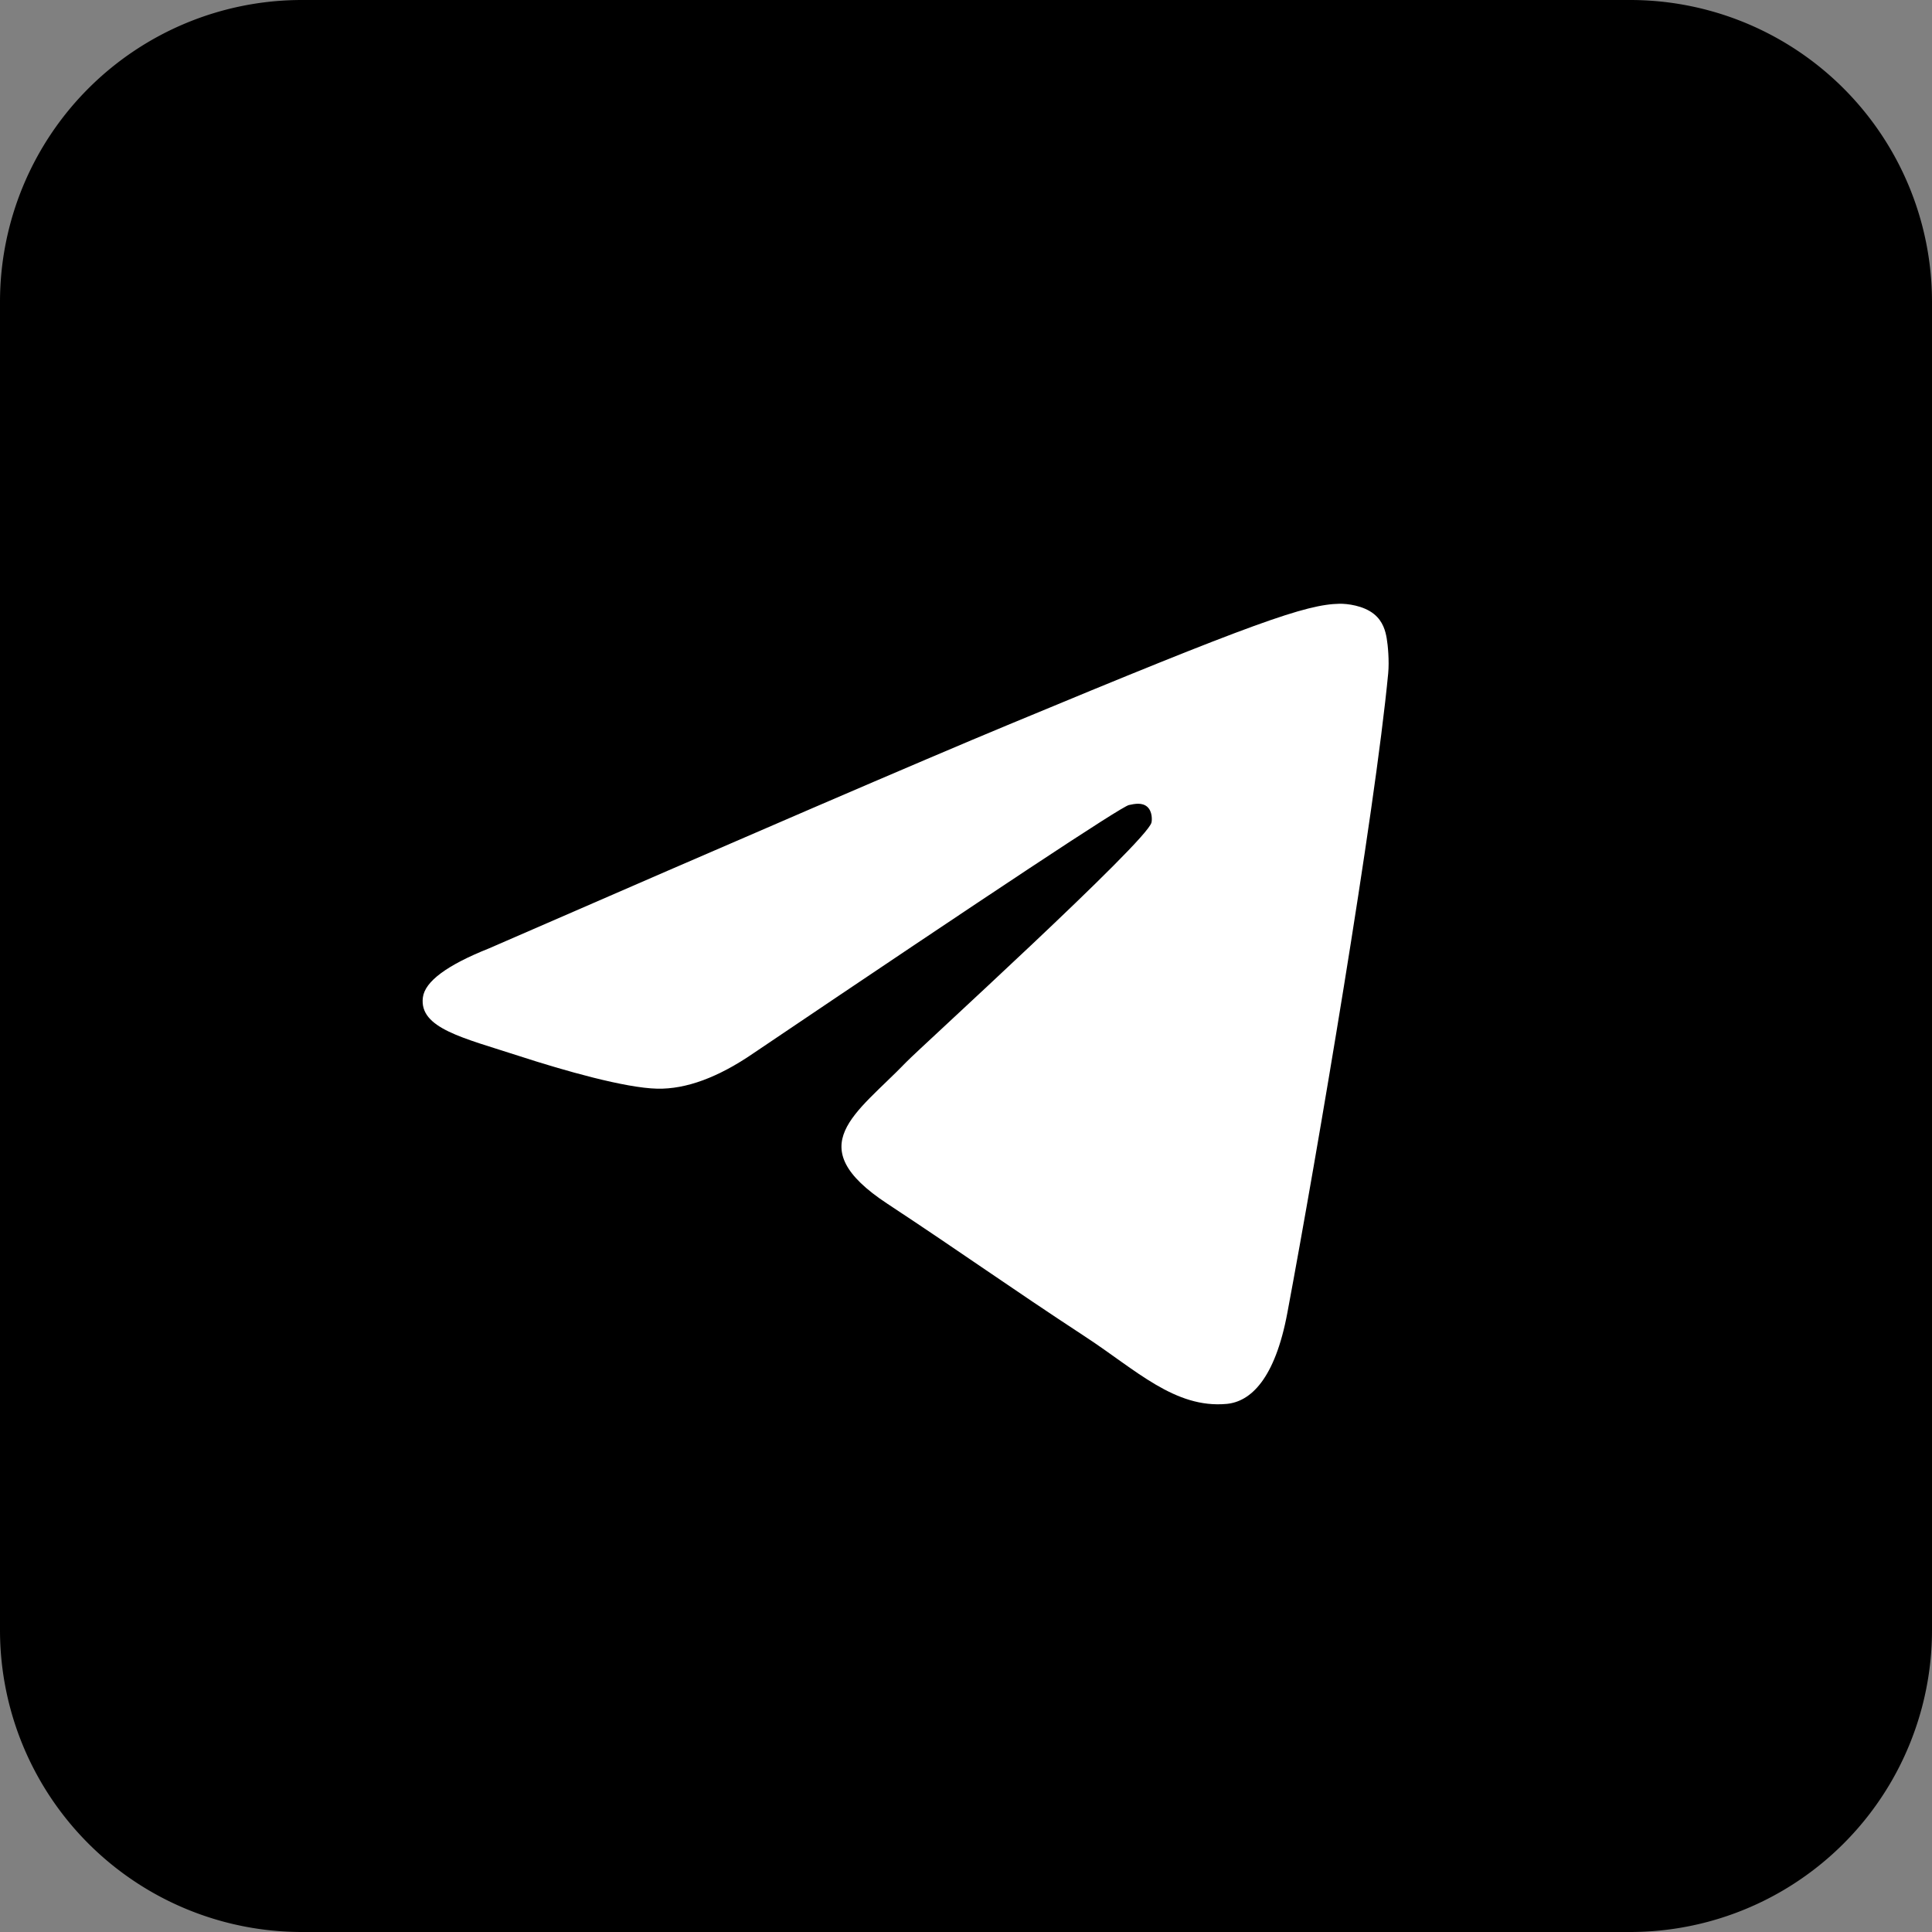
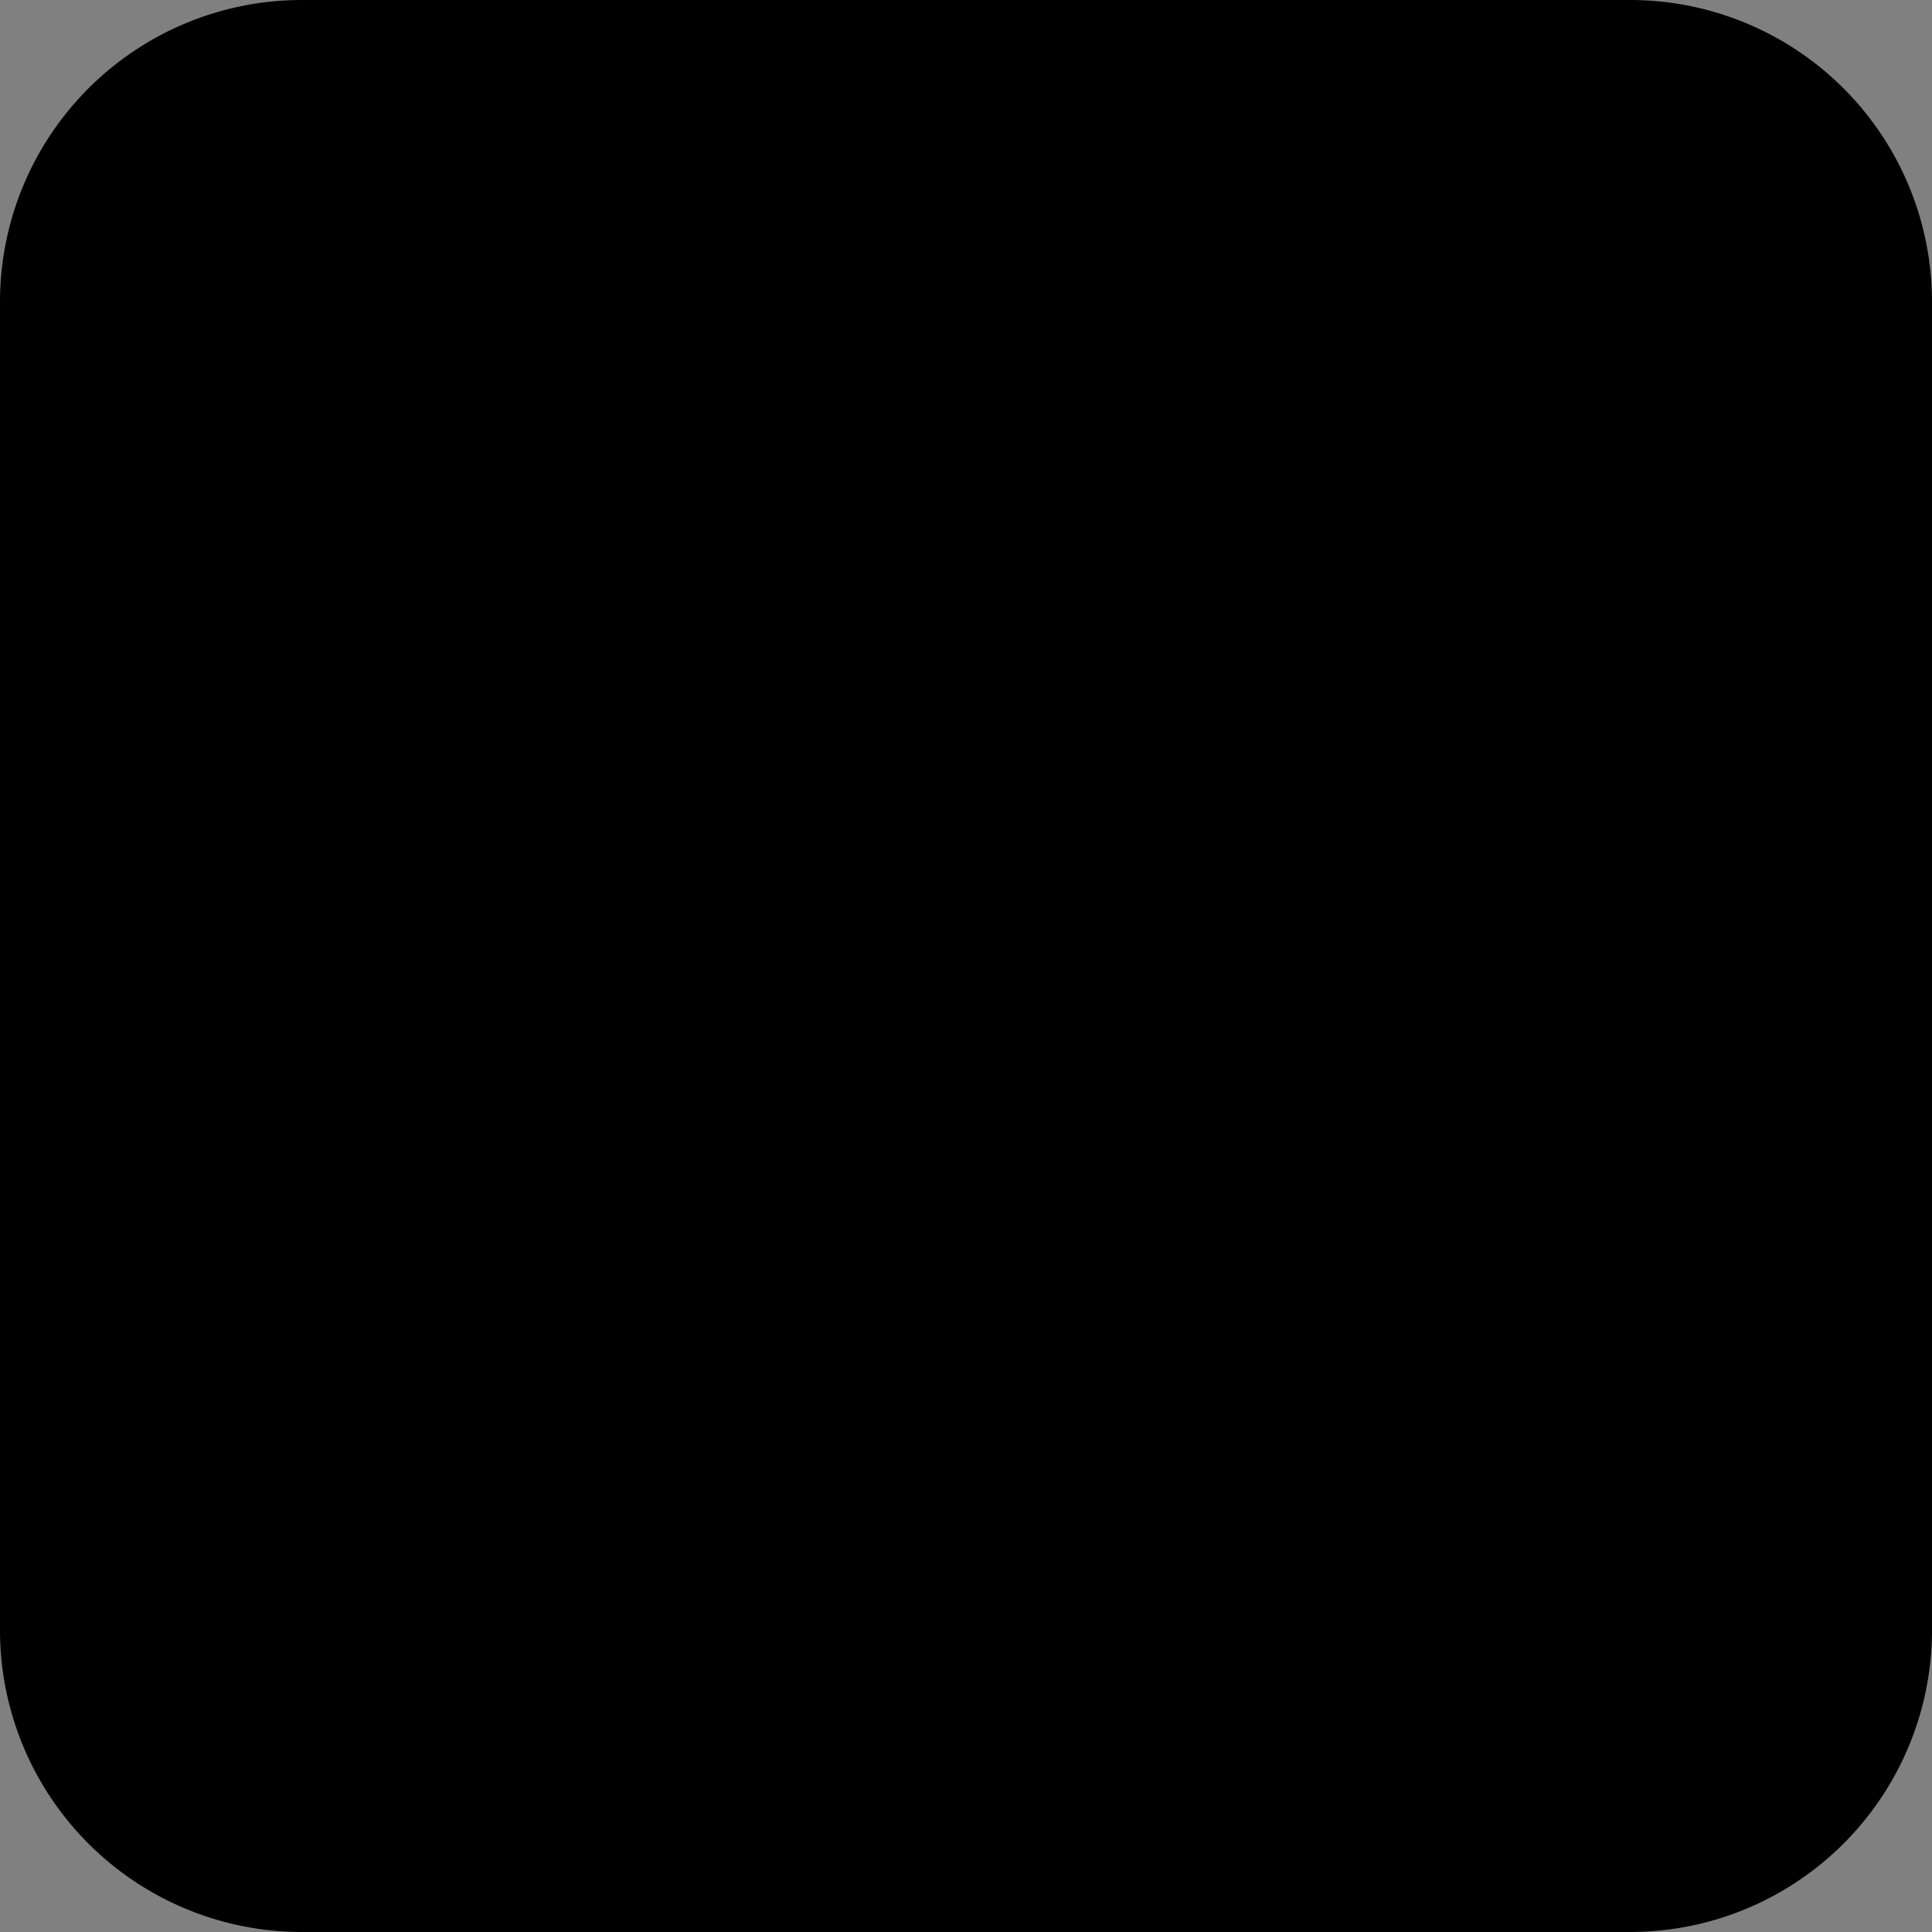
<svg xmlns="http://www.w3.org/2000/svg" viewBox="0 0 32 32" width="1em" height="1em" fill="none">
  <rect x="0" y="0" width="32" height="32" fill="#808080" stroke="none" />
  <path fill="currentColor" d="M27 0H5a5 5 0 0 0-5 5v22a5 5 0 0 0 5 5h22a5 5 0 0 0 5-5V5a5 5 0 0 0-5-5z" />
-   <path fill="#fff" d="M8.1 15.708c4.295-1.87 7.159-3.105 8.592-3.7 4.091-1.702 4.941-1.998 5.496-2.008.121-.002.394.028.57.171.15.121.19.285.21.4.02.114.044.375.025.58-.222 2.33-1.181 7.982-1.67 10.592-.206 1.104-.613 1.474-1.006 1.51-.856.079-1.505-.565-2.334-1.108-1.297-.85-2.03-1.38-3.288-2.209-1.455-.959-.512-1.485.317-2.346.217-.226 3.987-3.654 4.06-3.966.01-.038.017-.183-.069-.26-.086-.077-.213-.05-.305-.03-.13.03-2.201 1.4-6.214 4.108-.588.404-1.12.6-1.598.59-.526-.011-1.538-.297-2.29-.542-.923-.3-1.656-.458-1.592-.968.033-.265.398-.536 1.096-.814z" />
</svg>